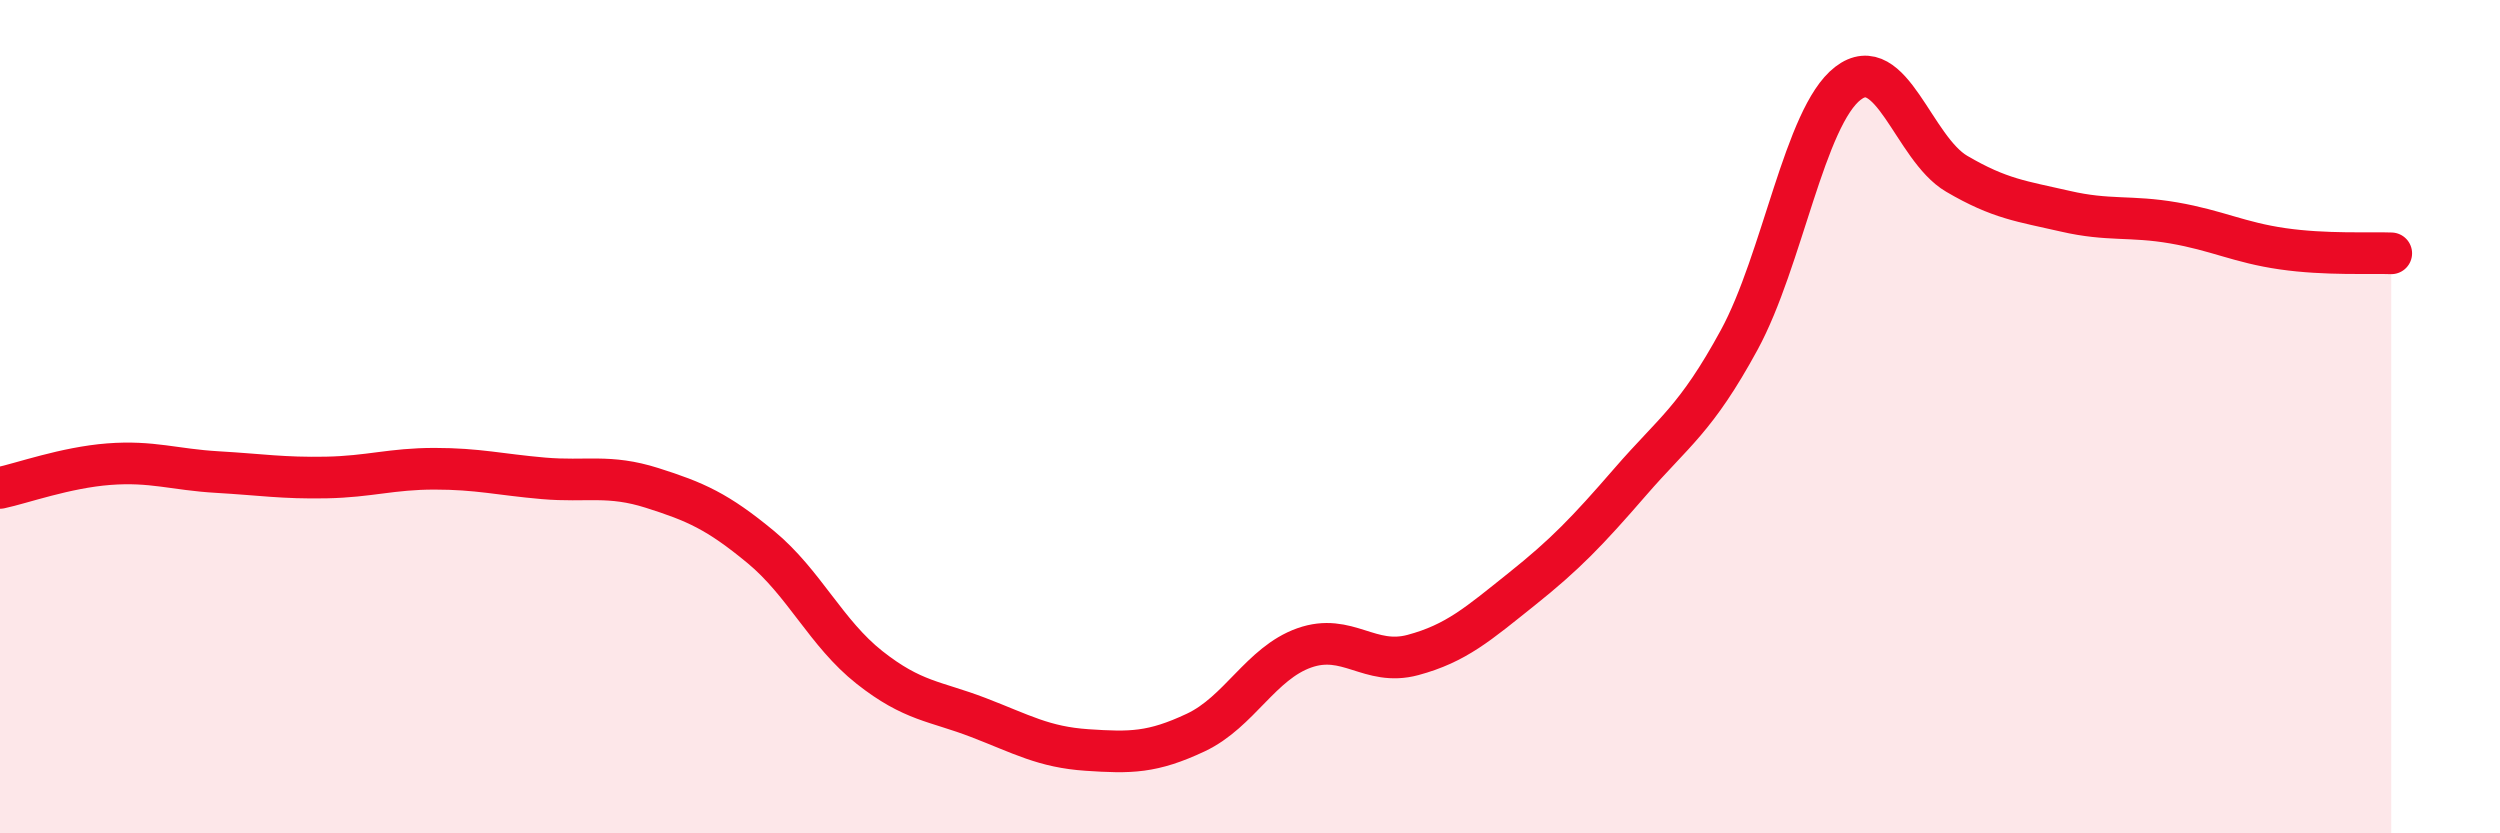
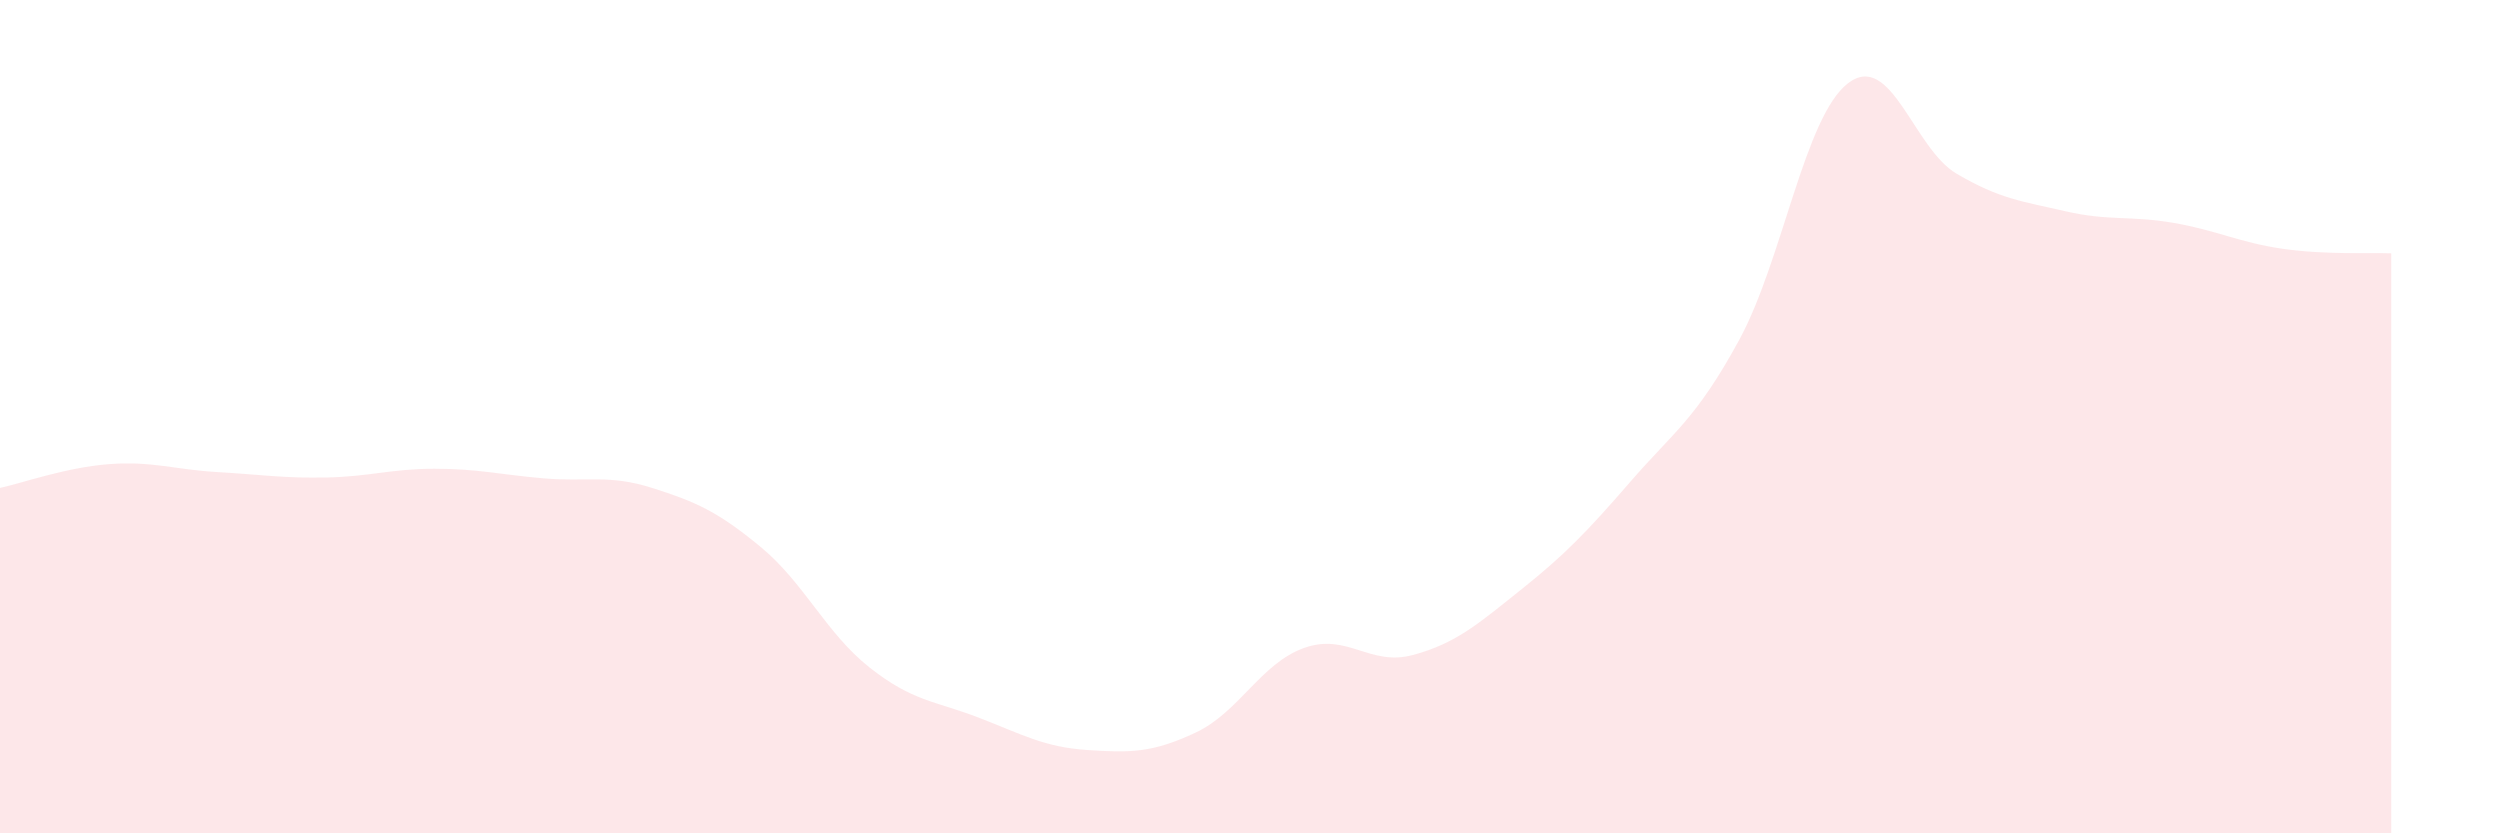
<svg xmlns="http://www.w3.org/2000/svg" width="60" height="20" viewBox="0 0 60 20">
  <path d="M 0,11.71 C 0.52,11.6 1.57,11.22 2.61,11.14 C 3.65,11.06 4.18,11.27 5.22,11.33 C 6.26,11.39 6.79,11.48 7.83,11.46 C 8.87,11.44 9.39,11.25 10.43,11.25 C 11.47,11.25 12,11.39 13.04,11.48 C 14.08,11.57 14.61,11.38 15.65,11.71 C 16.69,12.04 17.22,12.27 18.26,13.13 C 19.3,13.99 19.83,15.2 20.87,16.02 C 21.91,16.84 22.44,16.82 23.48,17.22 C 24.52,17.62 25.05,17.93 26.09,18 C 27.13,18.07 27.66,18.07 28.7,17.58 C 29.74,17.09 30.26,15.92 31.3,15.55 C 32.34,15.18 32.87,16 33.91,15.72 C 34.95,15.44 35.48,14.97 36.52,14.14 C 37.56,13.31 38.09,12.76 39.13,11.56 C 40.17,10.36 40.7,10.07 41.74,8.16 C 42.78,6.25 43.31,2.8 44.35,2 C 45.39,1.2 45.92,3.56 46.96,4.17 C 48,4.78 48.53,4.83 49.57,5.07 C 50.61,5.31 51.13,5.17 52.17,5.35 C 53.21,5.53 53.74,5.82 54.78,5.97 C 55.82,6.12 56.87,6.06 57.39,6.08L57.39 20L0 20Z" fill="#EB0A25" opacity="0.1" stroke-linecap="round" stroke-linejoin="round" />
-   <path d="M 0,11.71 C 0.52,11.6 1.57,11.22 2.61,11.14 C 3.65,11.06 4.18,11.27 5.22,11.33 C 6.26,11.39 6.79,11.48 7.83,11.46 C 8.87,11.44 9.39,11.25 10.43,11.25 C 11.47,11.25 12,11.39 13.04,11.48 C 14.08,11.57 14.61,11.38 15.65,11.71 C 16.69,12.04 17.22,12.27 18.26,13.13 C 19.3,13.99 19.83,15.2 20.87,16.02 C 21.91,16.84 22.44,16.82 23.48,17.22 C 24.52,17.62 25.05,17.93 26.09,18 C 27.13,18.07 27.66,18.07 28.7,17.58 C 29.74,17.09 30.26,15.92 31.3,15.55 C 32.34,15.18 32.87,16 33.91,15.72 C 34.95,15.44 35.48,14.97 36.52,14.14 C 37.56,13.31 38.09,12.76 39.13,11.56 C 40.17,10.36 40.7,10.07 41.74,8.16 C 42.78,6.25 43.31,2.8 44.35,2 C 45.39,1.2 45.92,3.56 46.96,4.17 C 48,4.78 48.53,4.83 49.57,5.07 C 50.61,5.31 51.13,5.17 52.17,5.35 C 53.21,5.53 53.74,5.82 54.78,5.97 C 55.82,6.12 56.87,6.06 57.39,6.08" stroke="#EB0A25" stroke-width="1" fill="none" stroke-linecap="round" stroke-linejoin="round" />
</svg>